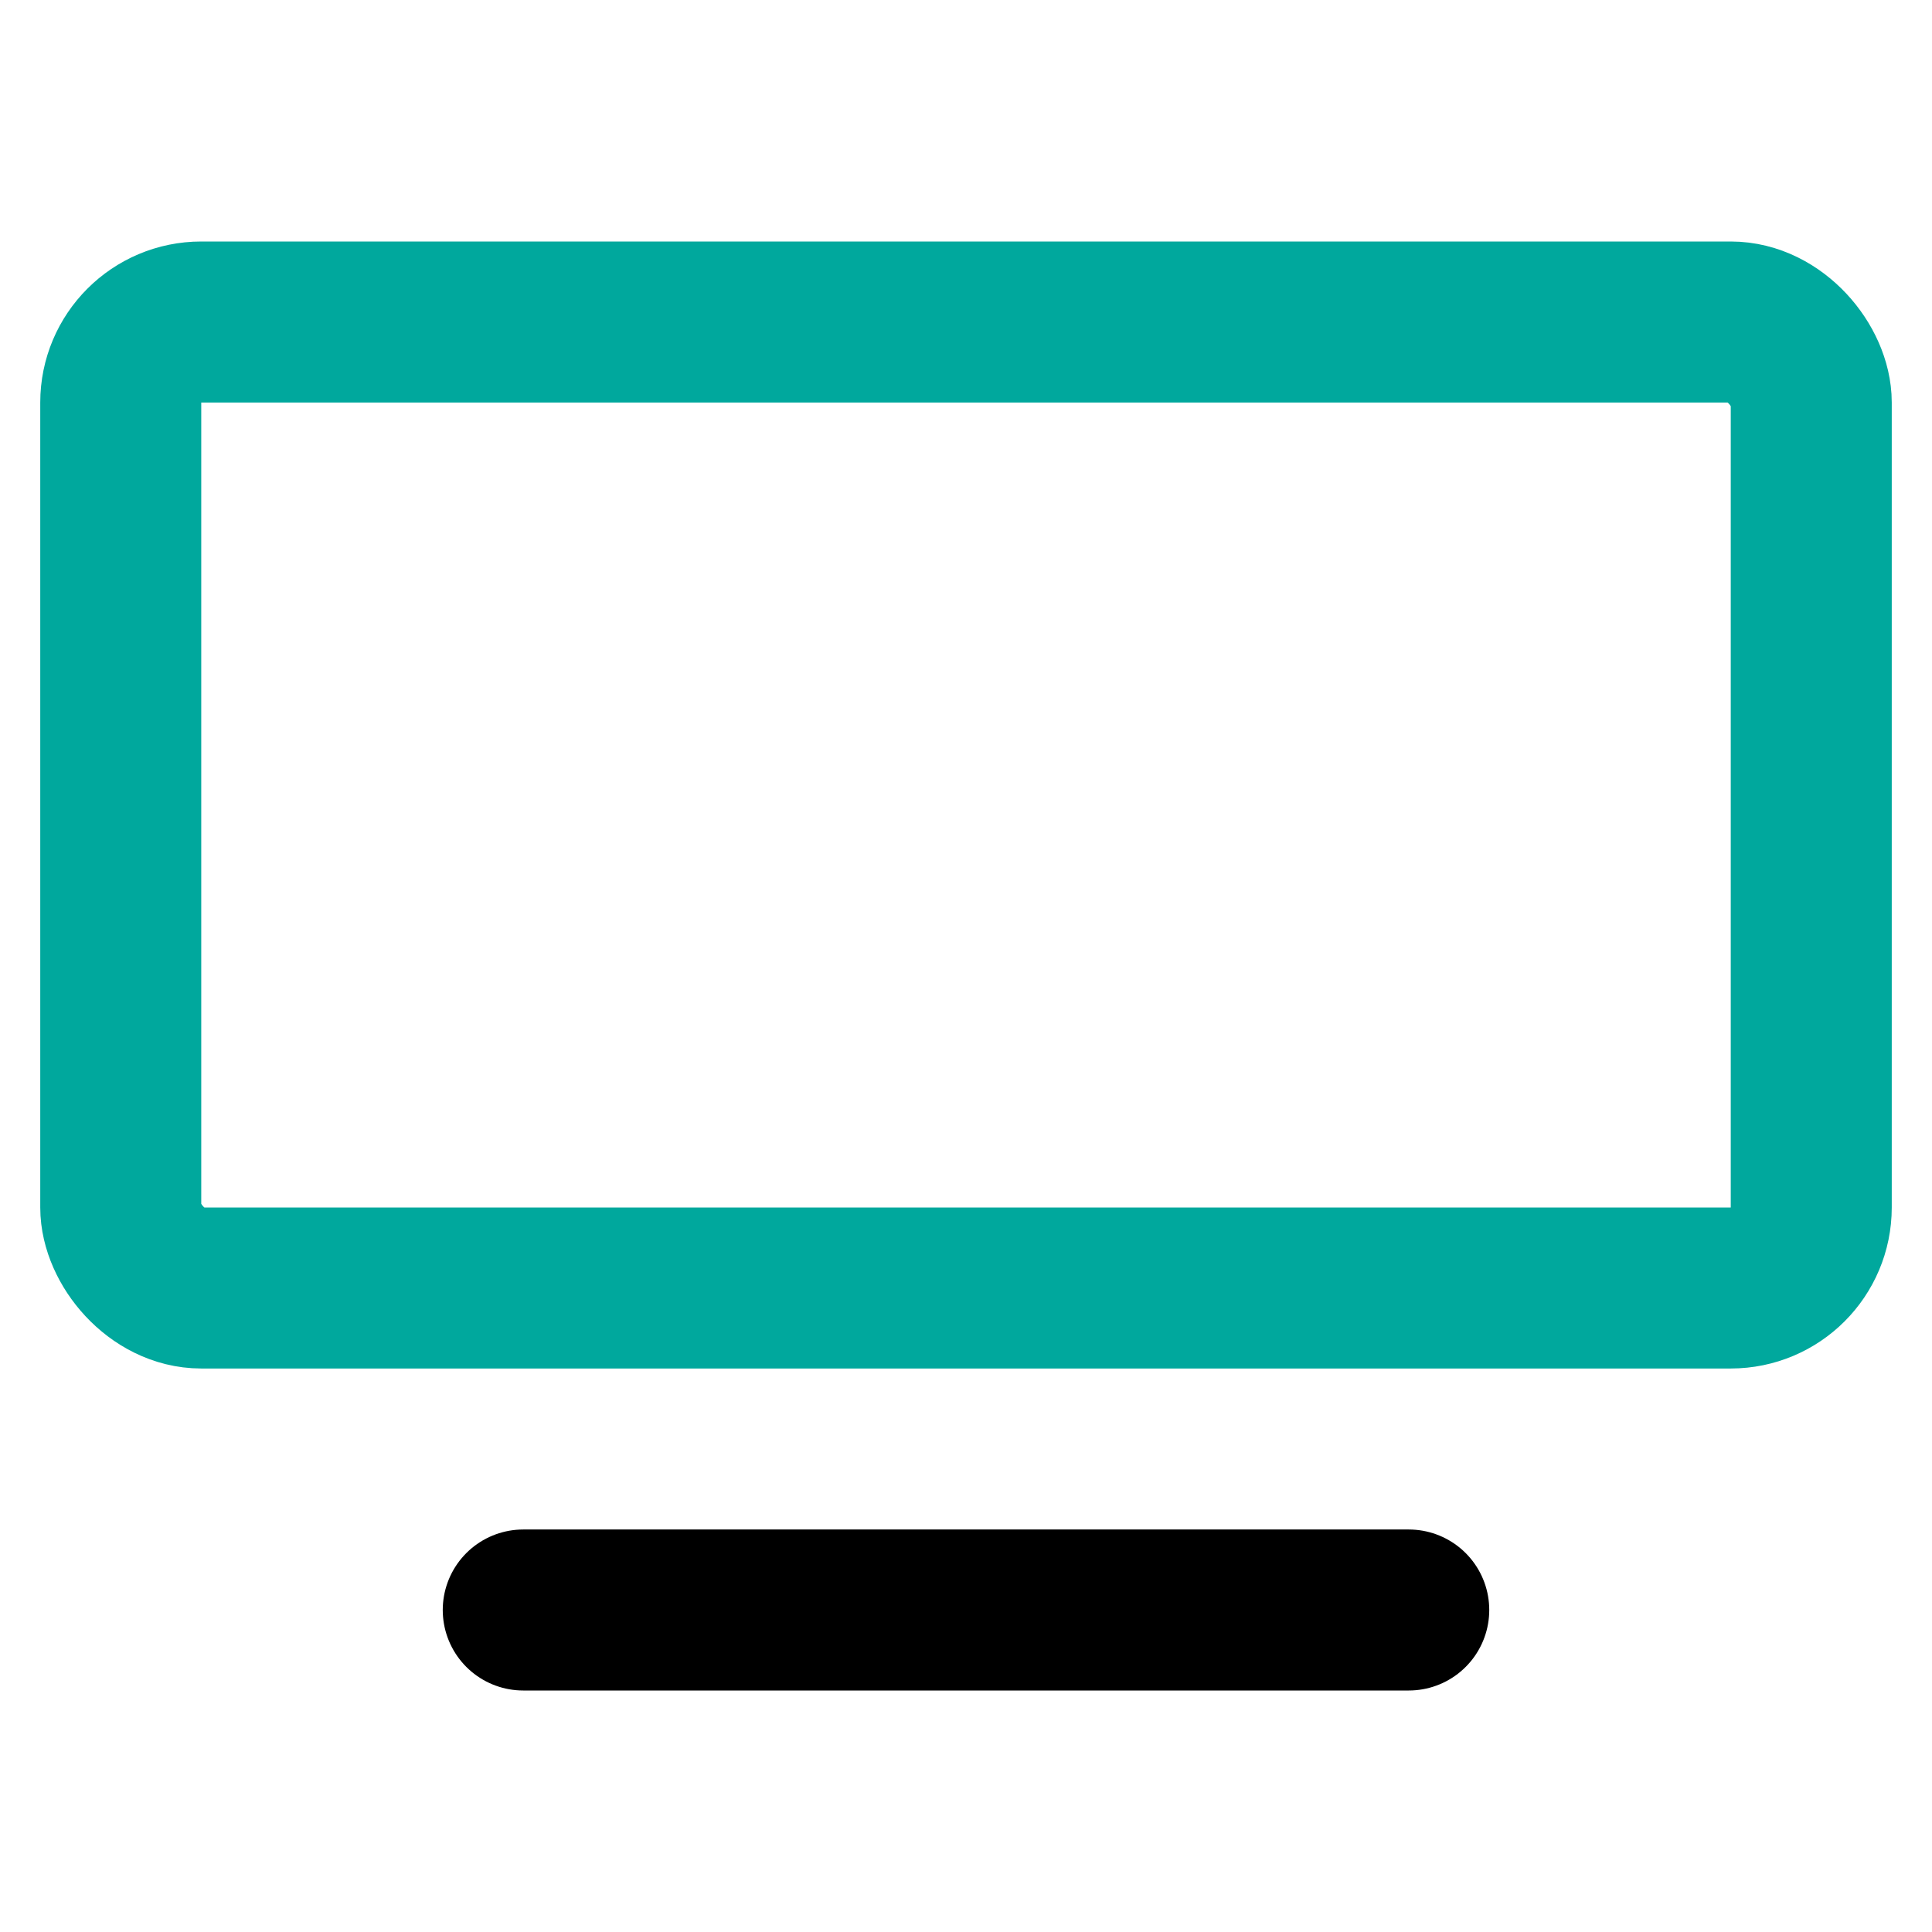
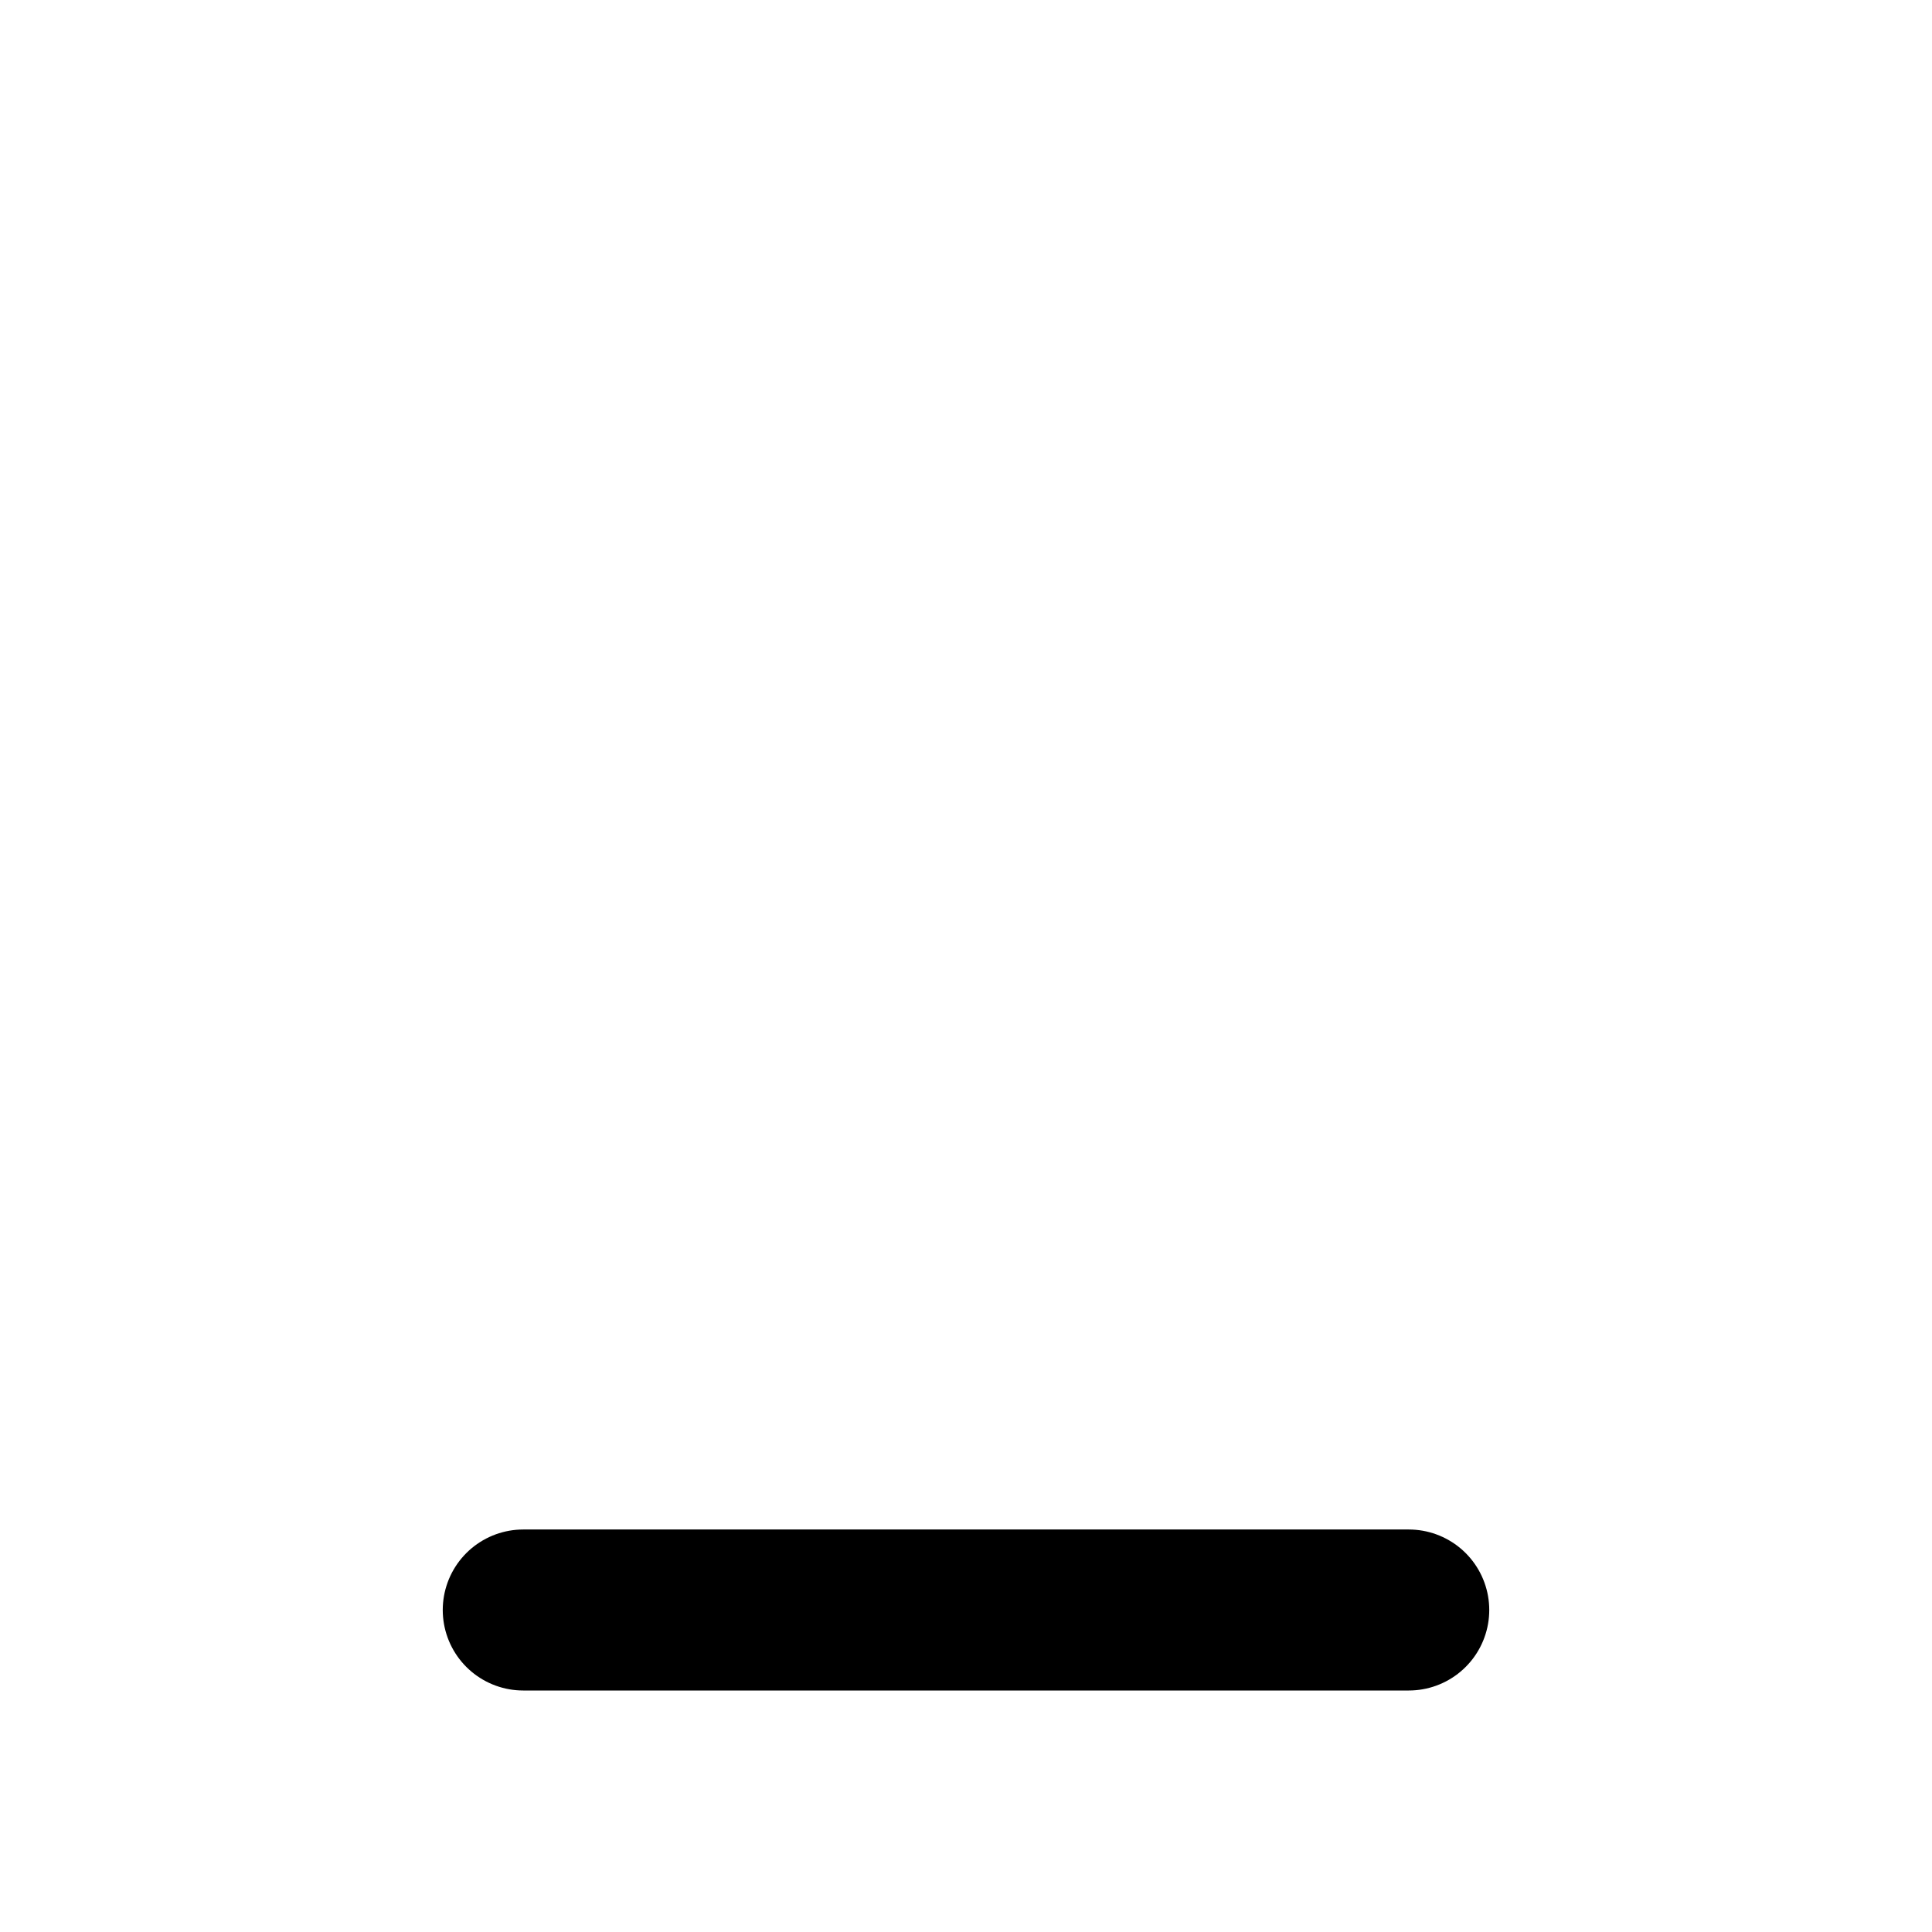
<svg xmlns="http://www.w3.org/2000/svg" viewBox="0 0 24 24">
  <path d="m6.5,20h11" style="fill: none; stroke: #000; stroke-linecap: round; stroke-linejoin: round; stroke-width: 2px;" />
-   <rect x="1.5" y="4" width="21" height="12" rx="1" ry="1" style="fill: none; stroke: #00a89d; stroke-width: 2px;" />
</svg>